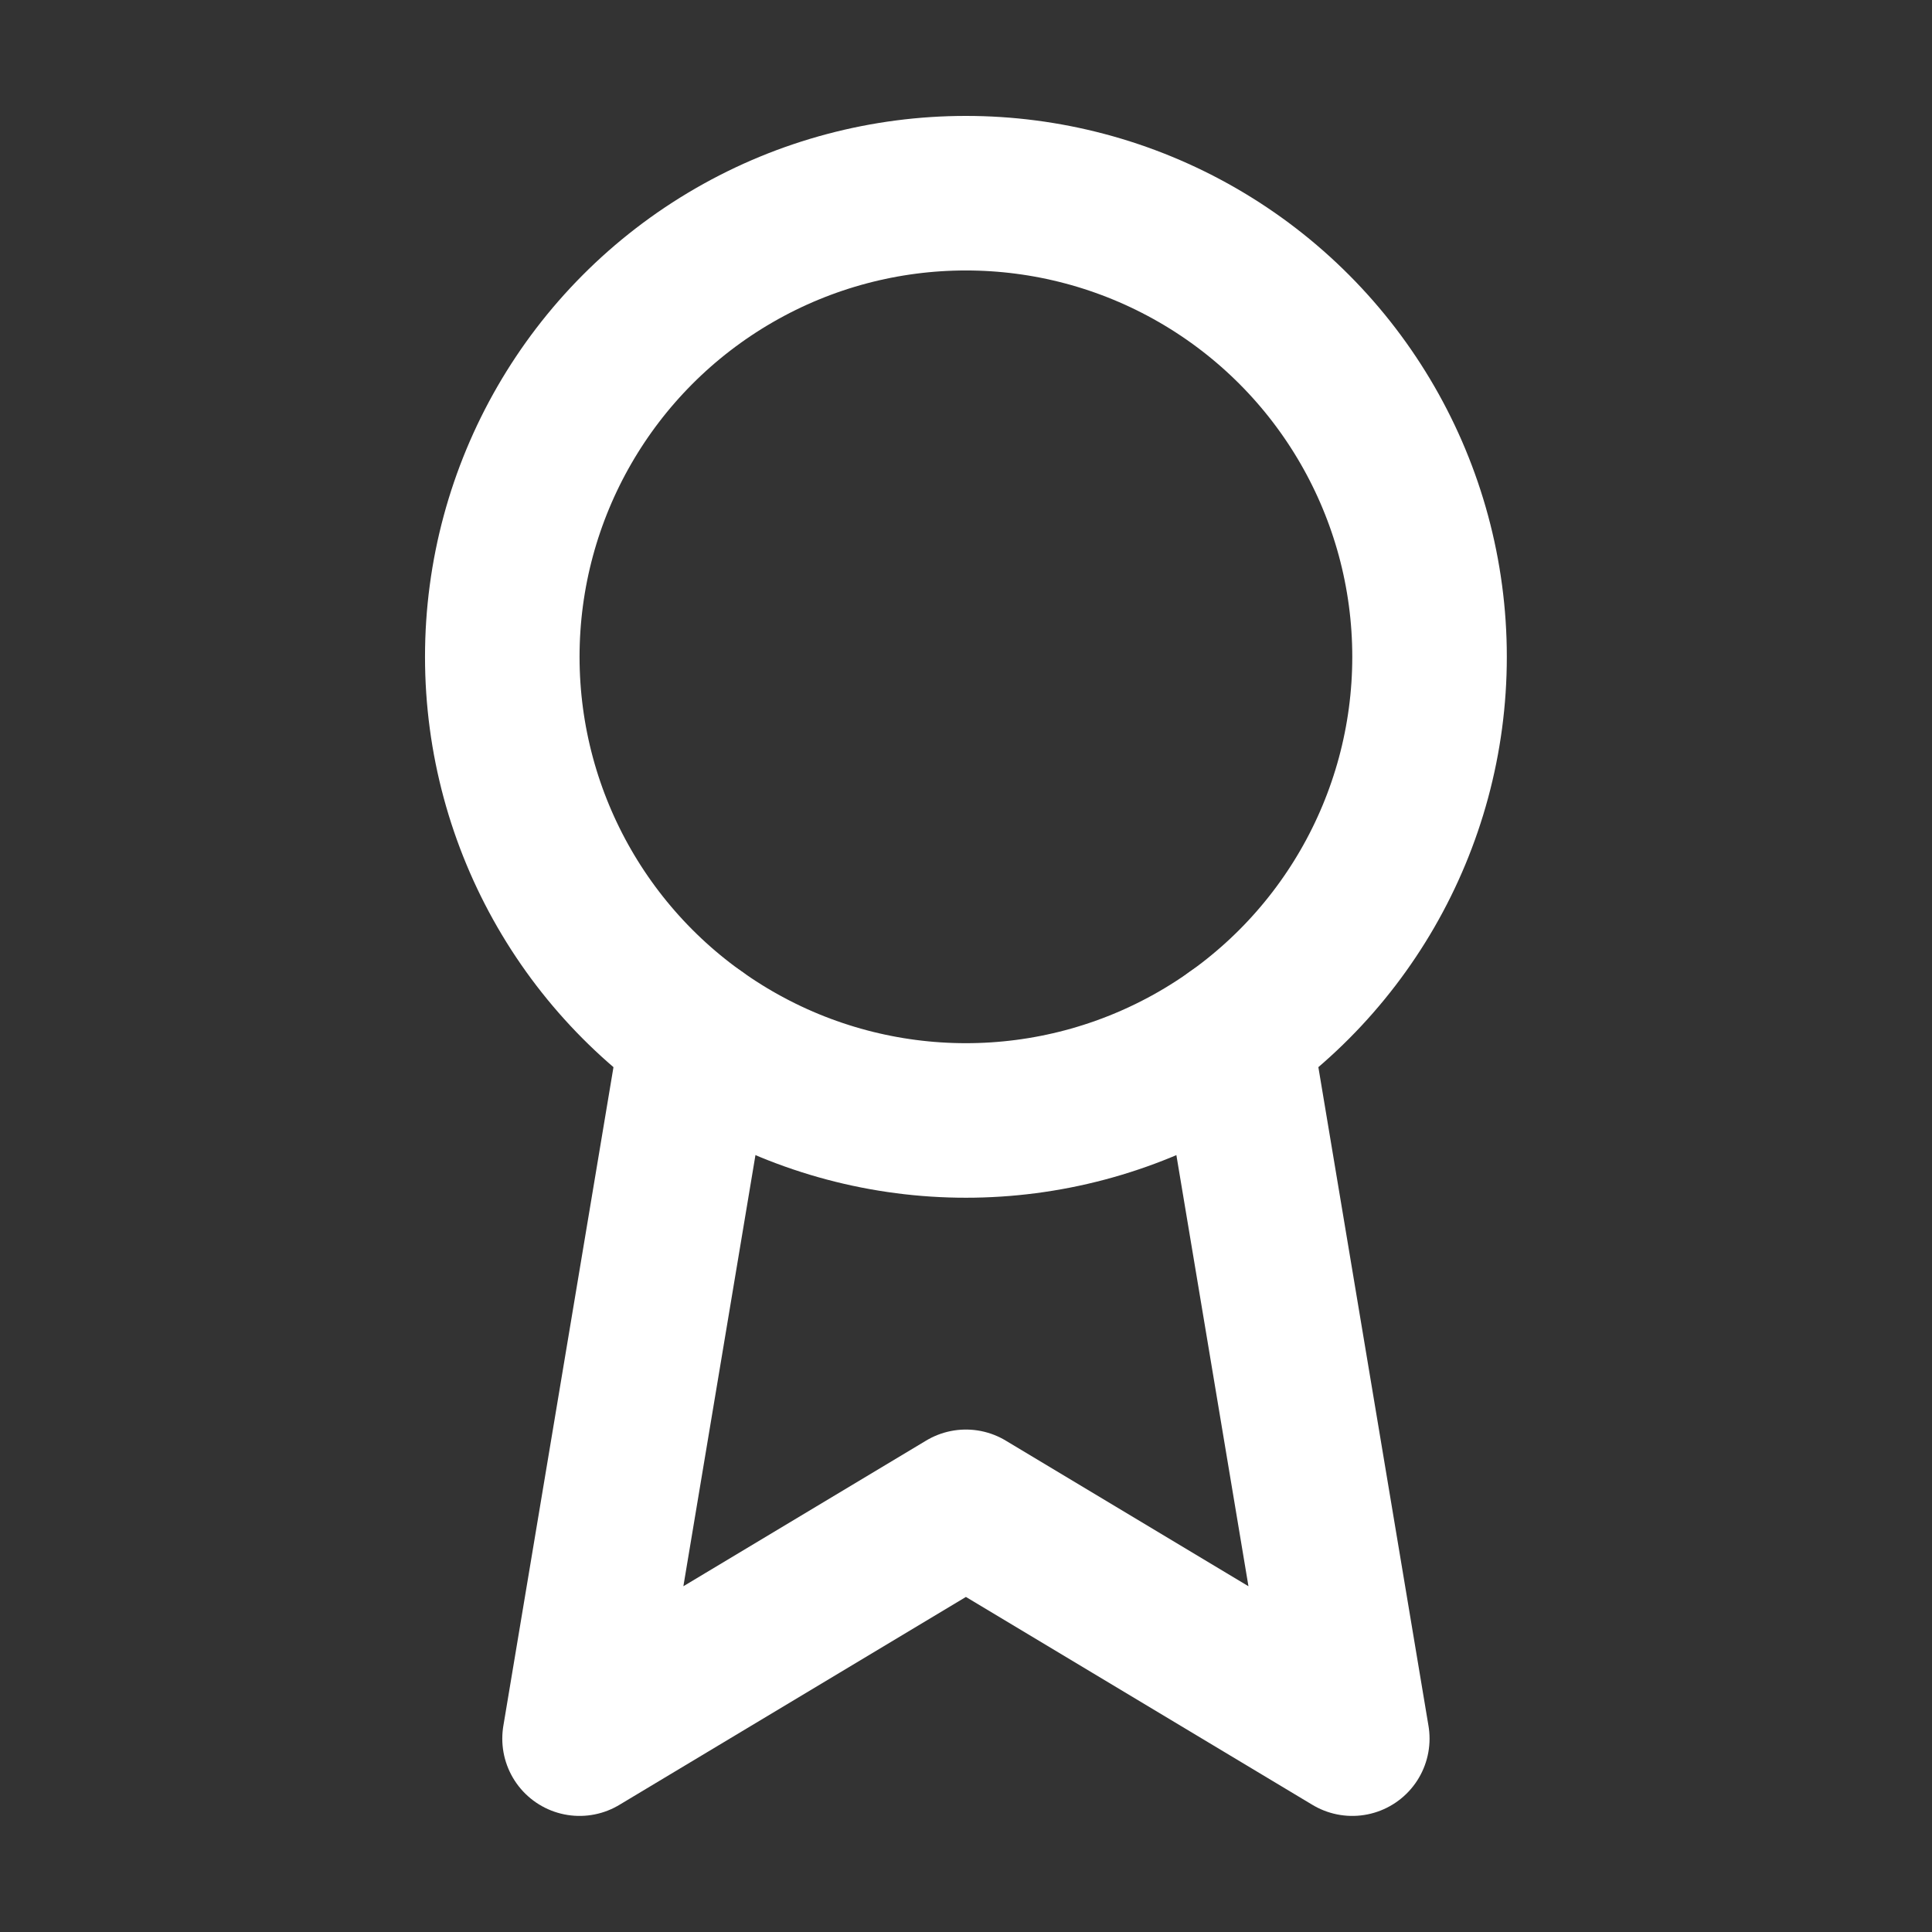
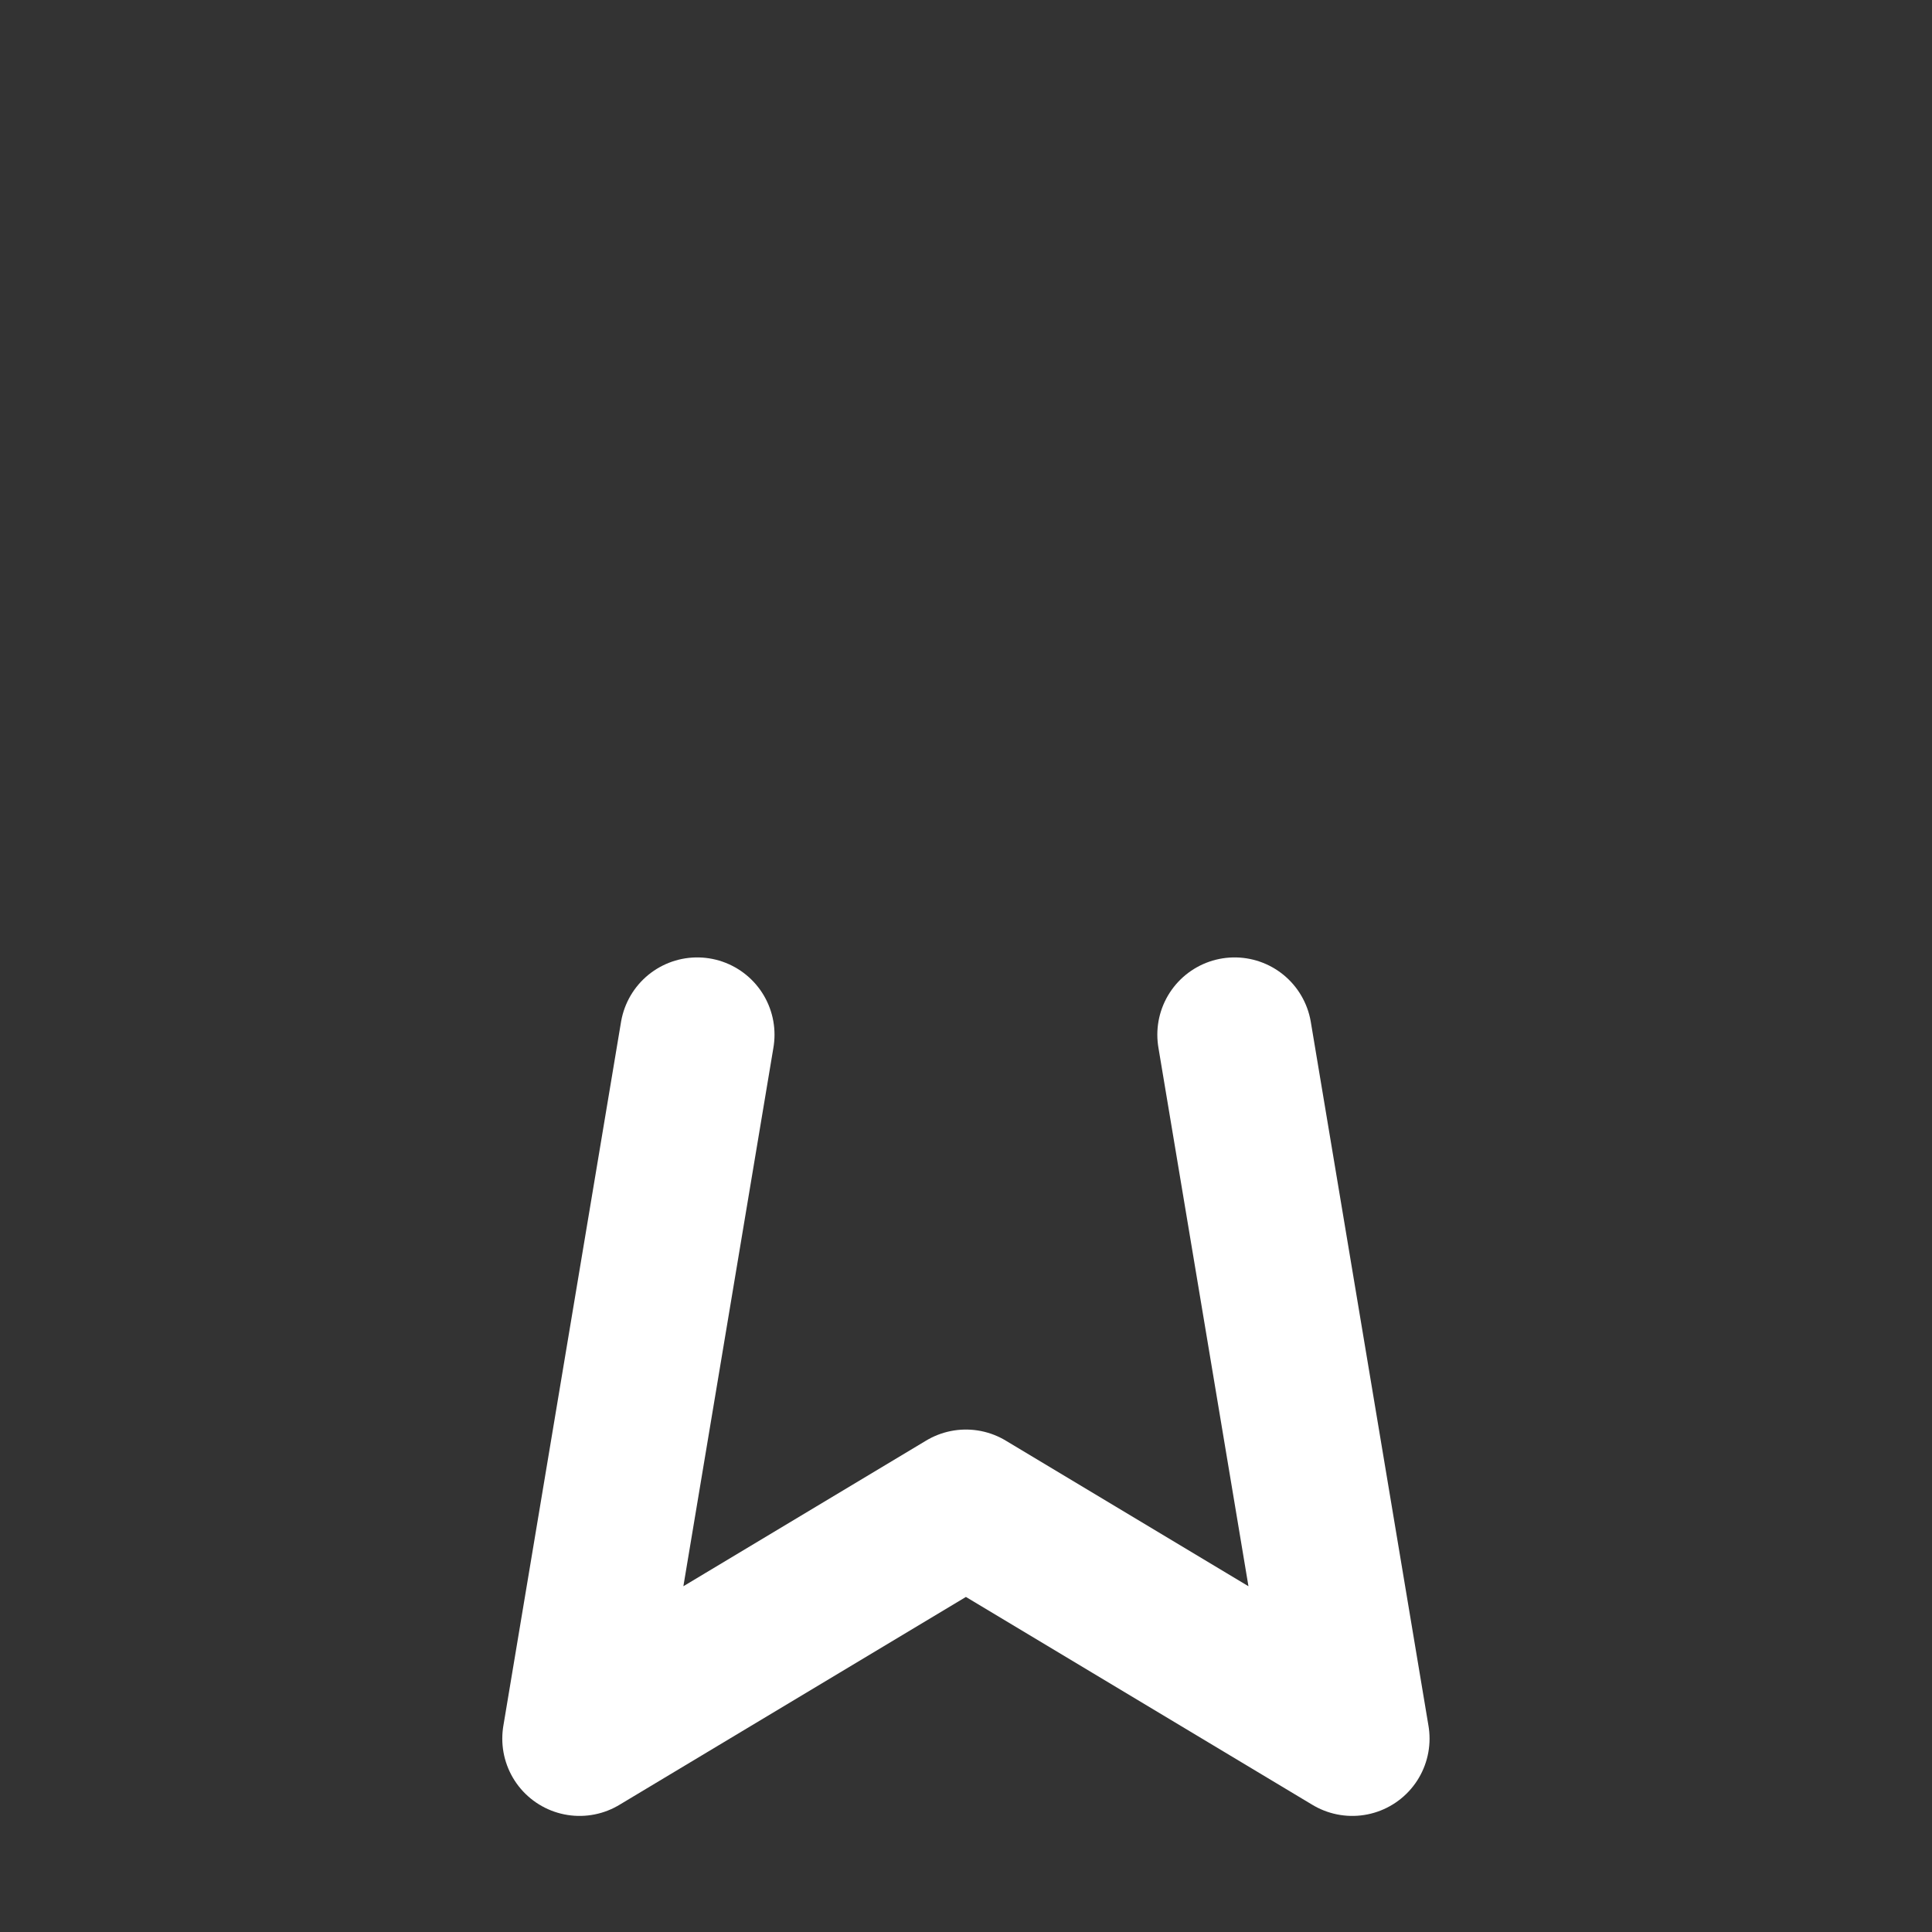
<svg xmlns="http://www.w3.org/2000/svg" xmlns:ns1="http://sodipodi.sourceforge.net/DTD/sodipodi-0.dtd" xmlns:ns2="http://www.inkscape.org/namespaces/inkscape" width="50" height="50" id="screenshot-5ac78c49-dd6f-807b-8005-155e1b27405c" viewBox="0 0 50 50" fill="none" version="1.1" ns1:docname="icone-dentetores-branco.svg" ns2:version="1.4 (1:1.4+202410161351+e7c3feb100)">
  <rect x="0" y="0" width="50" height="50" fill="#333333" stroke="none" />
  <defs id="defs7" />
  <ns1:namedview id="namedview7" pagecolor="#ffffff" bordercolor="#666666" borderopacity="1.0" ns2:showpageshadow="2" ns2:pageopacity="0.0" ns2:pagecheckerboard="0" ns2:deskcolor="#d1d1d1" ns2:zoom="12.390439" ns2:cx="35.955143" ns2:cy="23.929741" ns2:window-width="1920" ns2:window-height="1022" ns2:window-x="0" ns2:window-y="0" ns2:window-maximized="1" ns2:current-layer="g7" />
  <g fill="none" id="g7" style="stroke:#000000;stroke-opacity:1" transform="matrix(1.833,0,0,1.833,3,3)">
    <g class="fills" id="fills-5ac78c49-dd6f-807b-8005-155e1b27405c" style="stroke:#000000;stroke-opacity:1" />
    <g id="shape-5ac78c49-dd6f-807b-8005-155e1b27405f" data-testid="base-background" style="display:none;stroke:#000000;stroke-opacity:1">
      <g class="fills" id="fills-5ac78c49-dd6f-807b-8005-155e1b27405f" style="stroke:#000000;stroke-opacity:1">
-         <rect width="24" height="24" x="0" stroke-linejoin="round" style="fill:none;stroke:#000000;stroke-opacity:1" ry="0" fill="none" stroke-linecap="round" rx="0" y="0" id="rect2" />
-       </g>
+         </g>
      <g fill="none" stroke-linejoin="round" stroke-linecap="round" id="strokes-5ac78c49-dd6f-807b-8005-155e1b27405f" class="strokes" style="stroke:#000000;stroke-opacity:1">
        <g class="stroke-shape" id="g3" style="stroke:#000000;stroke-opacity:1">
-           <rect rx="0" ry="0" x="0" y="0" width="24" height="24" style="fill:none;stroke:#000000;stroke-width:2;stroke-opacity:1" id="rect3" />
-         </g>
+           </g>
      </g>
    </g>
    <g id="g1" style="stroke:#ffffff;stroke-opacity:1" transform="matrix(1.091,0,0,1.091,-1.091,-1.091)">
      <g id="shape-5ac78c49-dd6f-807b-8005-155e1b274060" data-testid="svg-circle" style="stroke:#ffffff;stroke-opacity:1">
        <g class="fills" id="fills-5ac78c49-dd6f-807b-8005-155e1b274060" style="stroke:#ffffff;stroke-opacity:1">
-           <circle cy="8" stroke-linejoin="round" style="fill:none;stroke:#ffffff;stroke-opacity:1" fill="none" stroke-linecap="round" cx="12" id="ellipse3" r="6" />
-         </g>
+           </g>
        <g fill="none" stroke-linecap="round" stroke-linejoin="round" id="strokes-5ac78c49-dd6f-807b-8005-155e1b274060" class="strokes" style="stroke:#ffffff;stroke-opacity:1">
          <g class="stroke-shape" id="g4" style="stroke:#ffffff;stroke-opacity:1">
-             <circle cx="12" cy="8" style="fill:none;stroke:#ffffff;stroke-width:2;stroke-opacity:1" id="ellipse4" r="6" />
-           </g>
+             </g>
        </g>
      </g>
      <g id="shape-5ac78c49-dd6f-807b-8005-155e1b274061" data-testid="svg-path" style="stroke:#ffffff;stroke-opacity:1">
        <g class="fills" id="fills-5ac78c49-dd6f-807b-8005-155e1b274061" style="stroke:#ffffff;stroke-opacity:1">
-           <path d="M 15.477,12.89 17,22 12,19 7,22 8.523,12.89" fill="none" stroke-linecap="round" stroke-linejoin="round" style="fill:none;stroke:#ffffff;stroke-opacity:1" id="path4" />
-         </g>
+           </g>
        <g fill="none" stroke-linecap="round" stroke-linejoin="round" id="strokes-5ac78c49-dd6f-807b-8005-155e1b274061" class="strokes" style="stroke:#ffffff;stroke-opacity:1">
          <g class="stroke-shape" id="g5" style="stroke:#ffffff;stroke-opacity:1">
            <path d="M 15.477,12.89 17,22 12,19 7,22 8.523,12.89" style="fill:none;stroke:#ffffff;stroke-width:2;stroke-opacity:1" id="path5" />
          </g>
        </g>
      </g>
    </g>
  </g>
</svg>